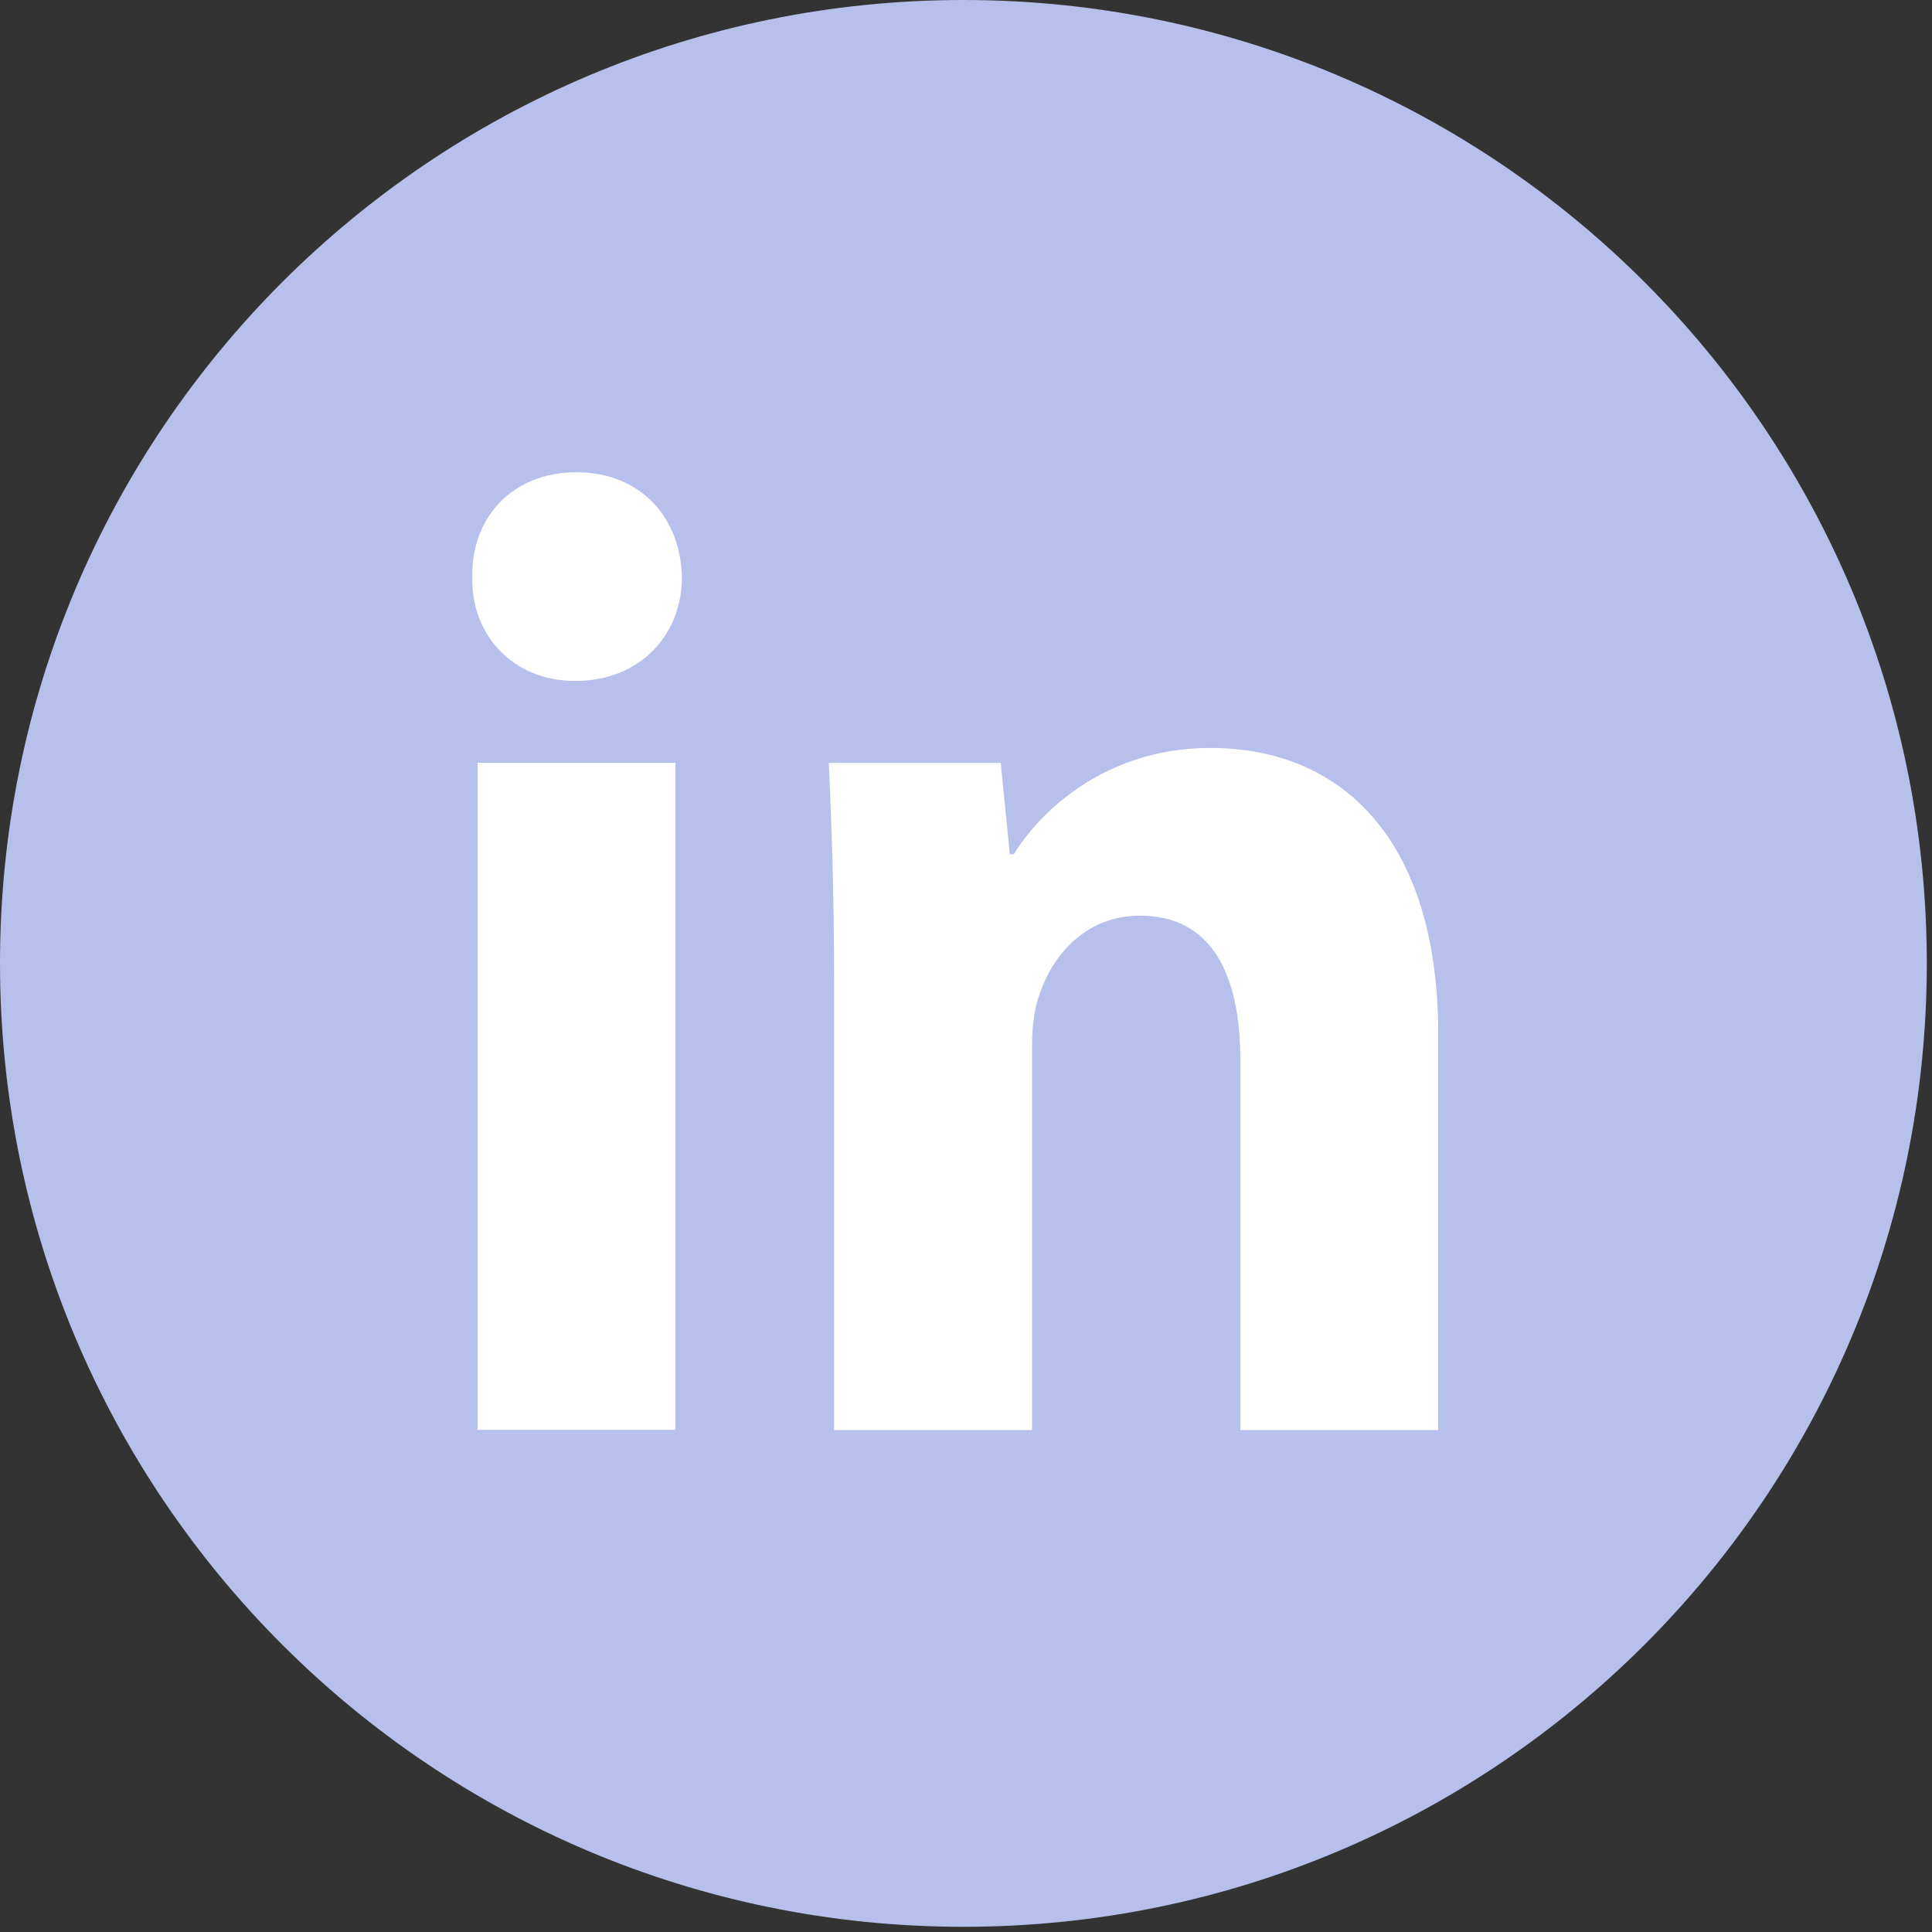
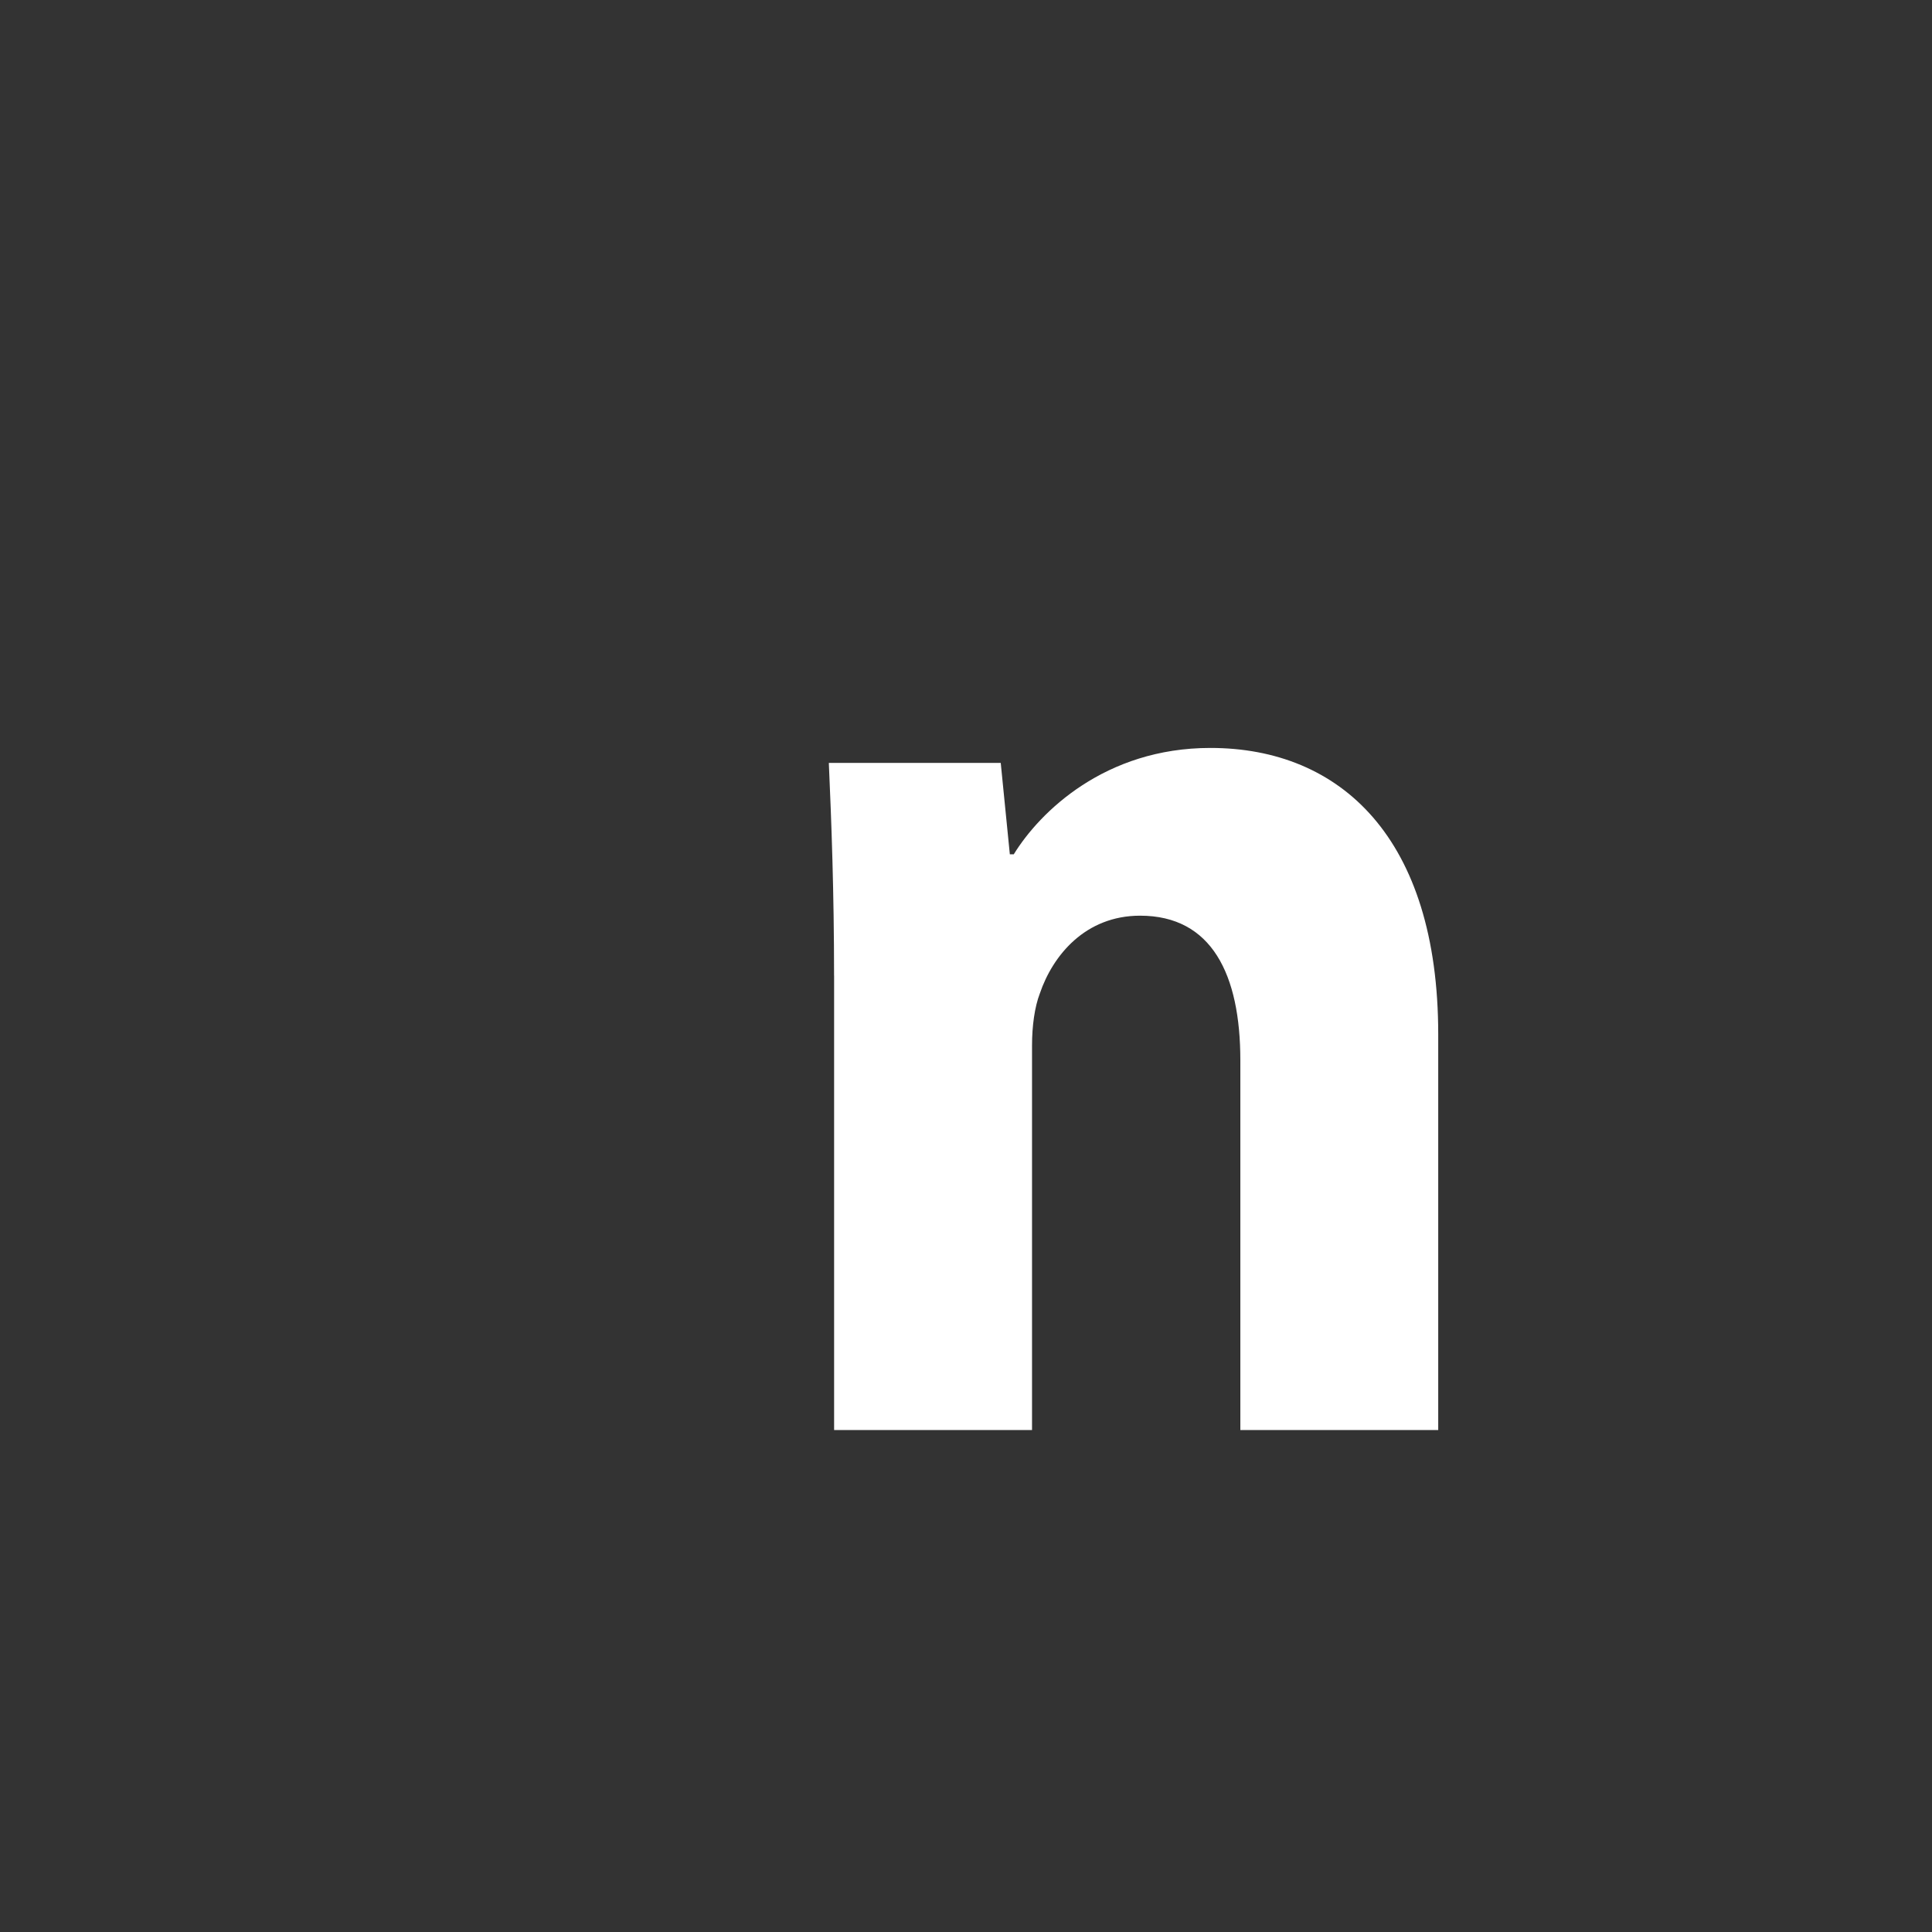
<svg xmlns="http://www.w3.org/2000/svg" width="45" height="45" viewBox="0 0 45 45" fill="none">
  <rect x="0" y="0" width="45" height="45" fill="#333333" stroke="none" />
-   <path d="M22.439 0C10.047 0 0 10.047 0 22.439C0 34.832 10.047 44.879 22.439 44.879C34.832 44.879 44.879 34.832 44.879 22.439C44.879 10.047 34.832 0 22.439 0Z" fill="#B7C0EB" />
  <path fill-rule="evenodd" clip-rule="evenodd" d="M19.427 22.726C19.427 20.788 19.366 19.136 19.305 17.769H23.309L23.521 19.898H23.613C24.219 18.913 25.735 17.421 28.192 17.421C31.225 17.421 33.499 19.518 33.499 24.092V33.308H28.89V24.697C28.89 22.694 28.223 21.328 26.555 21.328C25.281 21.328 24.523 22.25 24.22 23.139C24.098 23.457 24.038 23.901 24.038 24.347V33.308H19.428V22.726H19.427Z" fill="white" />
-   <path fill-rule="evenodd" clip-rule="evenodd" d="M15.883 13.447C15.883 14.781 14.914 15.861 13.397 15.861C11.94 15.861 10.971 14.781 11.001 13.447C10.971 12.048 11.94 11 13.427 11C14.914 11 15.854 12.048 15.883 13.447ZM11.123 33.306V17.767H15.732V33.305H11.123V33.306Z" fill="white" />
</svg>